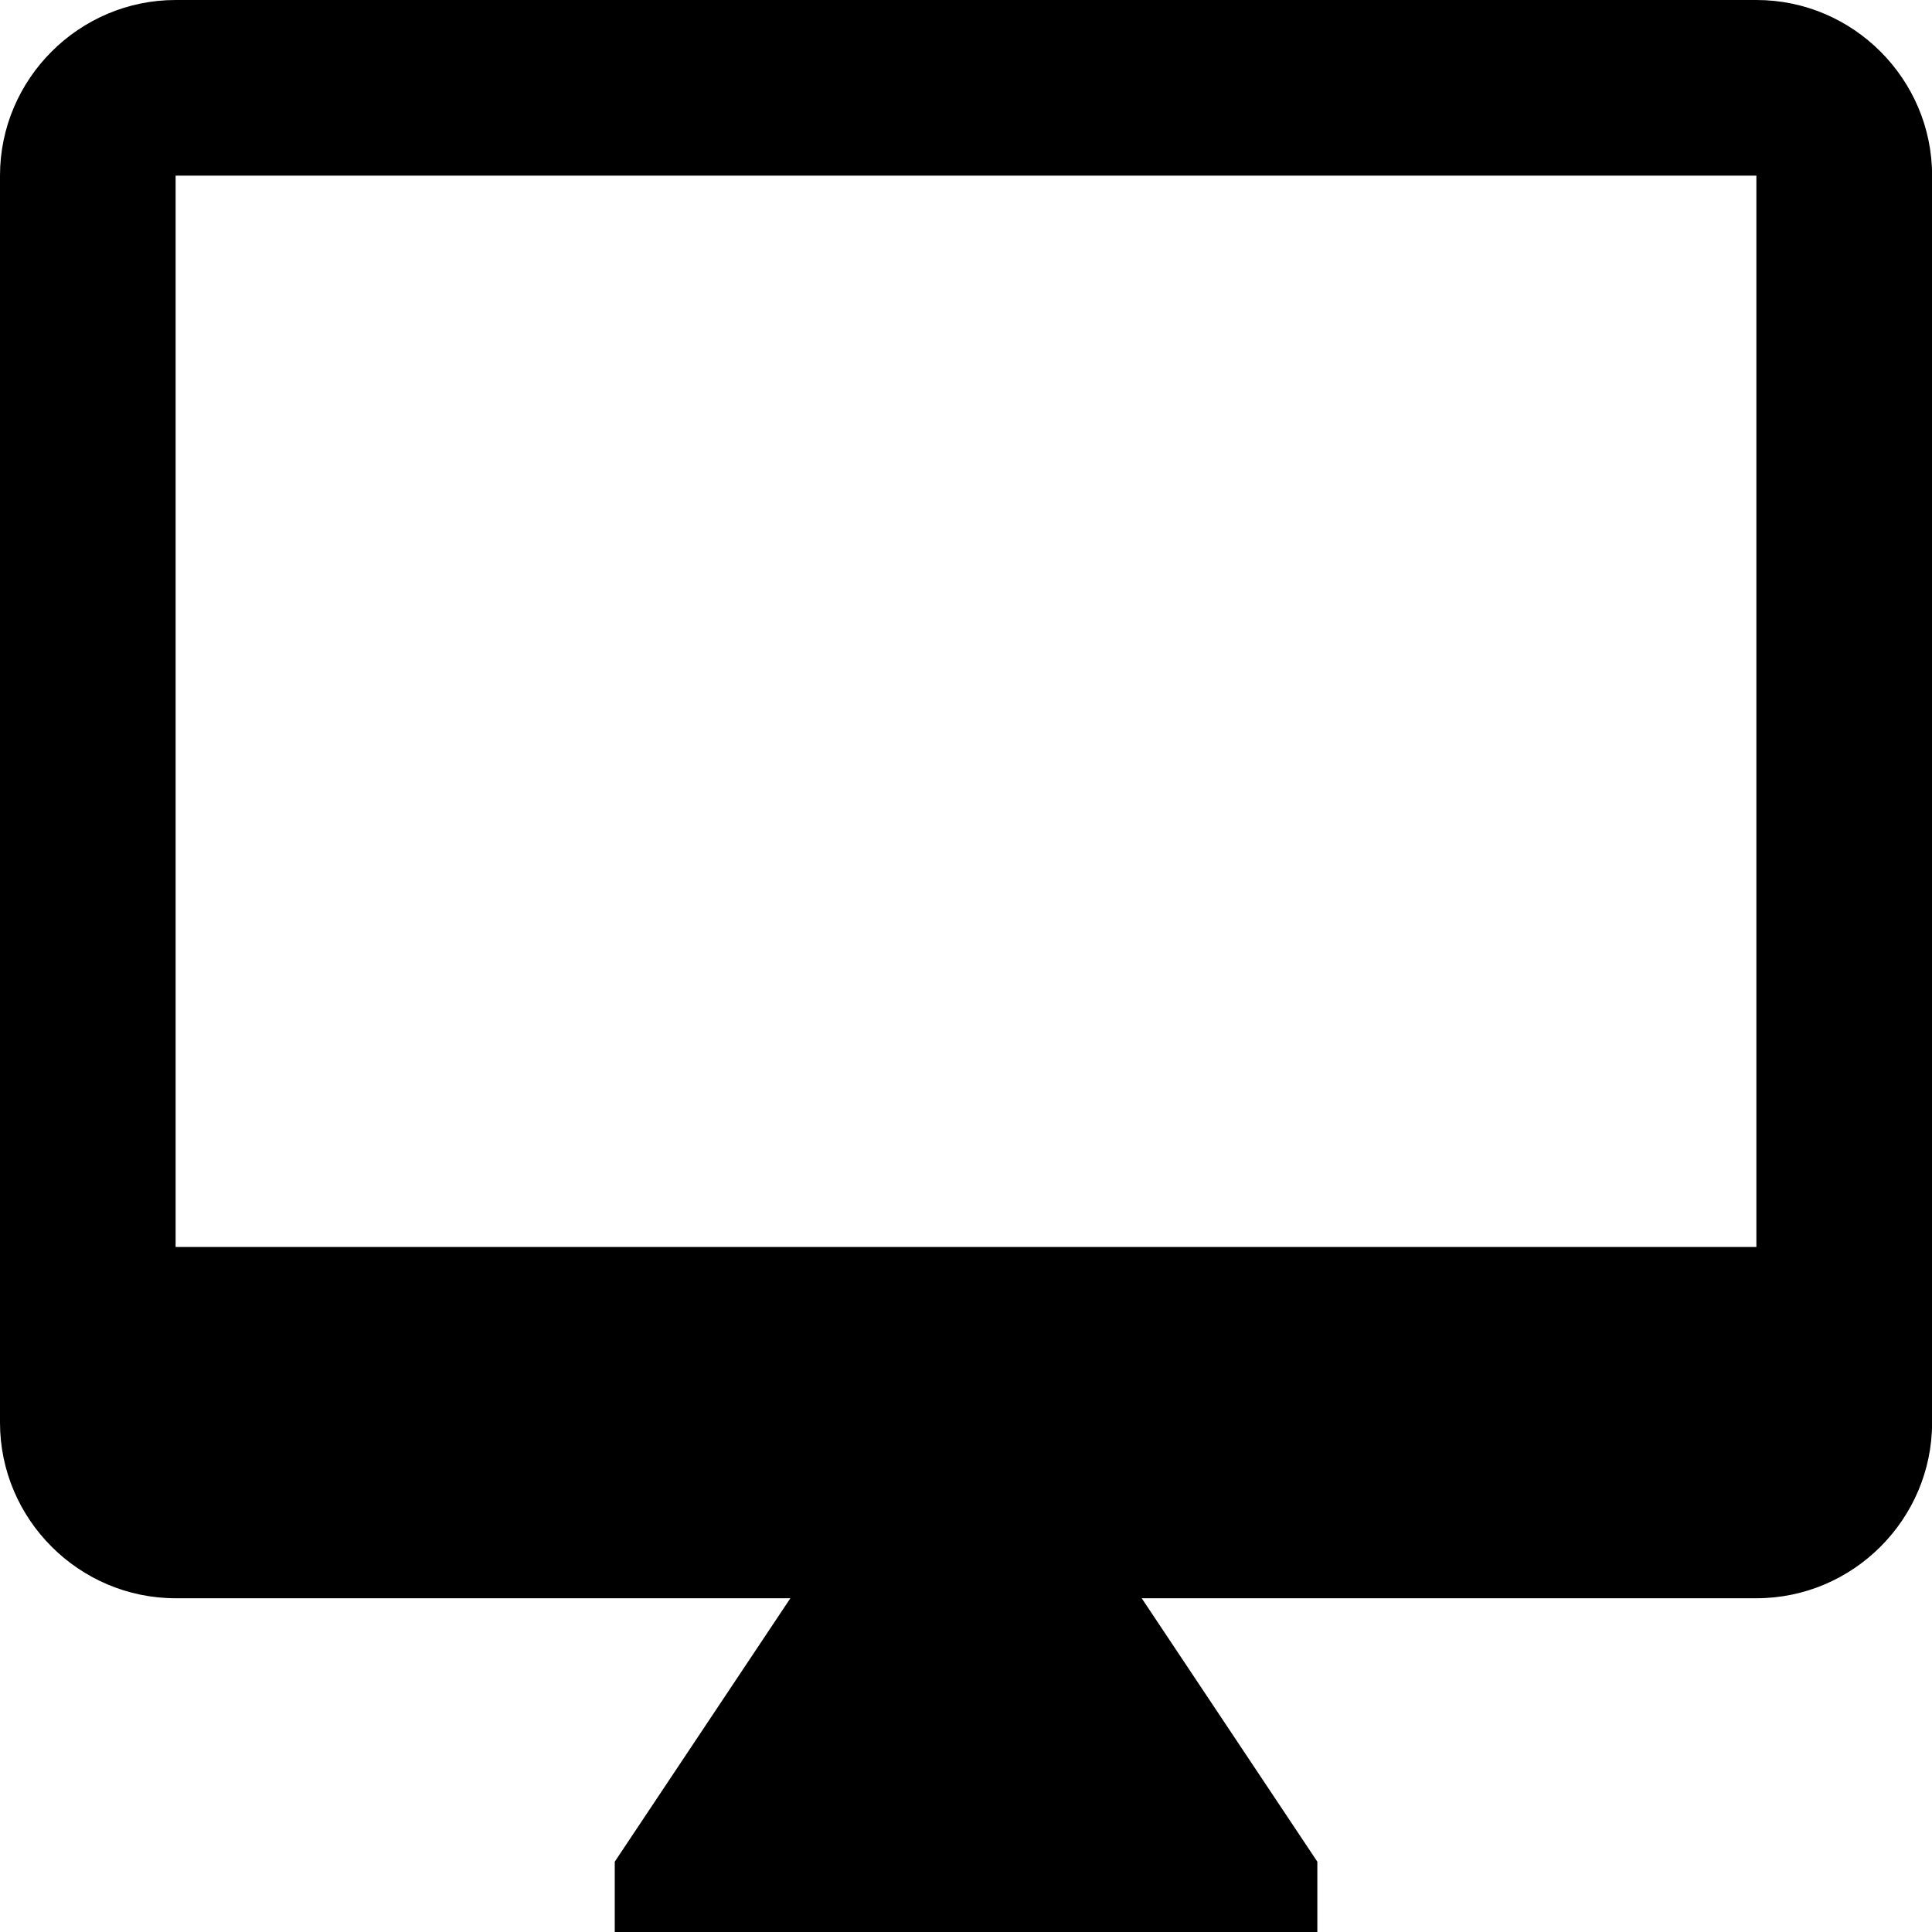
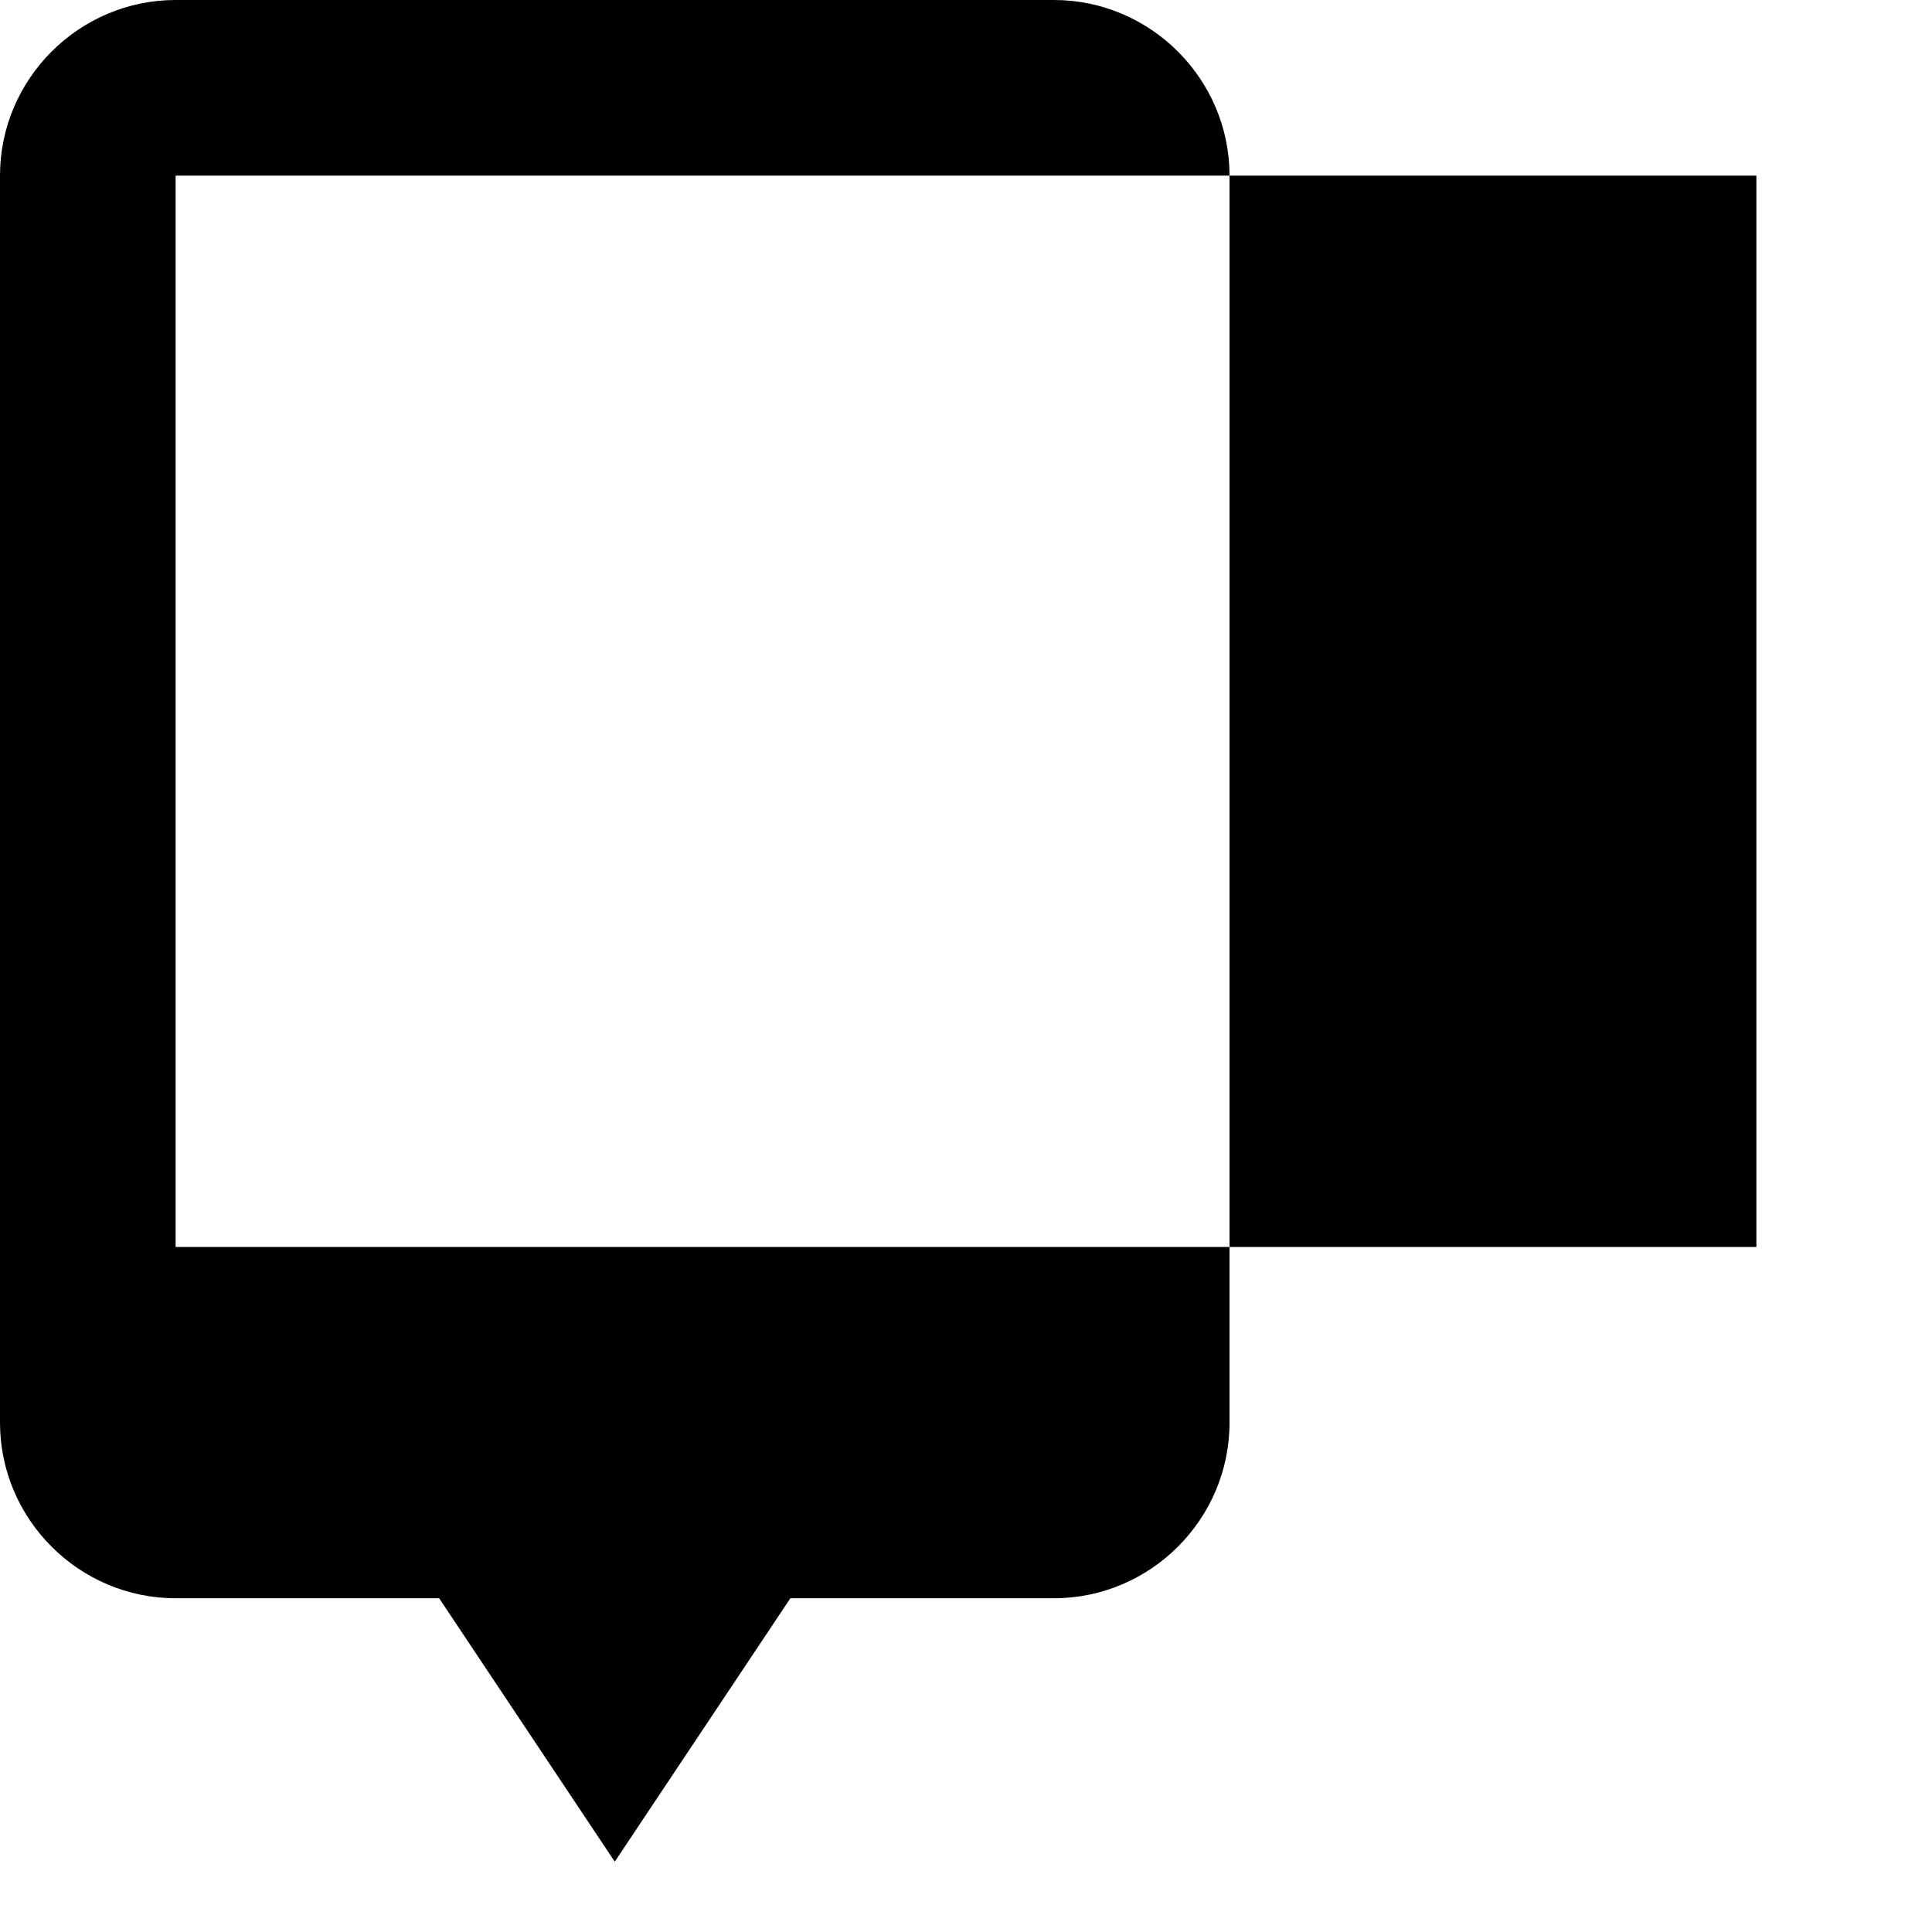
<svg xmlns="http://www.w3.org/2000/svg" fill="none" viewBox="0 0 20 20">
-   <path d="m18.182 0h-16.364c-1 0-1.818.818-1.818 1.818v12.909c0 1 .818 1.818 1.818 1.818h6.364l-1.818 2.727v.909h7.273v-.909l-1.818-2.727h6.364c1 0 1.818-.818 1.818-1.818v-12.909c0-1-.818-1.818-1.818-1.818zm0 12.909h-16.364v-11.091h16.364z" fill="currentColor" />
+   <path d="m18.182 0h-16.364c-1 0-1.818.818-1.818 1.818v12.909c0 1 .818 1.818 1.818 1.818h6.364l-1.818 2.727v.909v-.909l-1.818-2.727h6.364c1 0 1.818-.818 1.818-1.818v-12.909c0-1-.818-1.818-1.818-1.818zm0 12.909h-16.364v-11.091h16.364z" fill="currentColor" />
</svg>